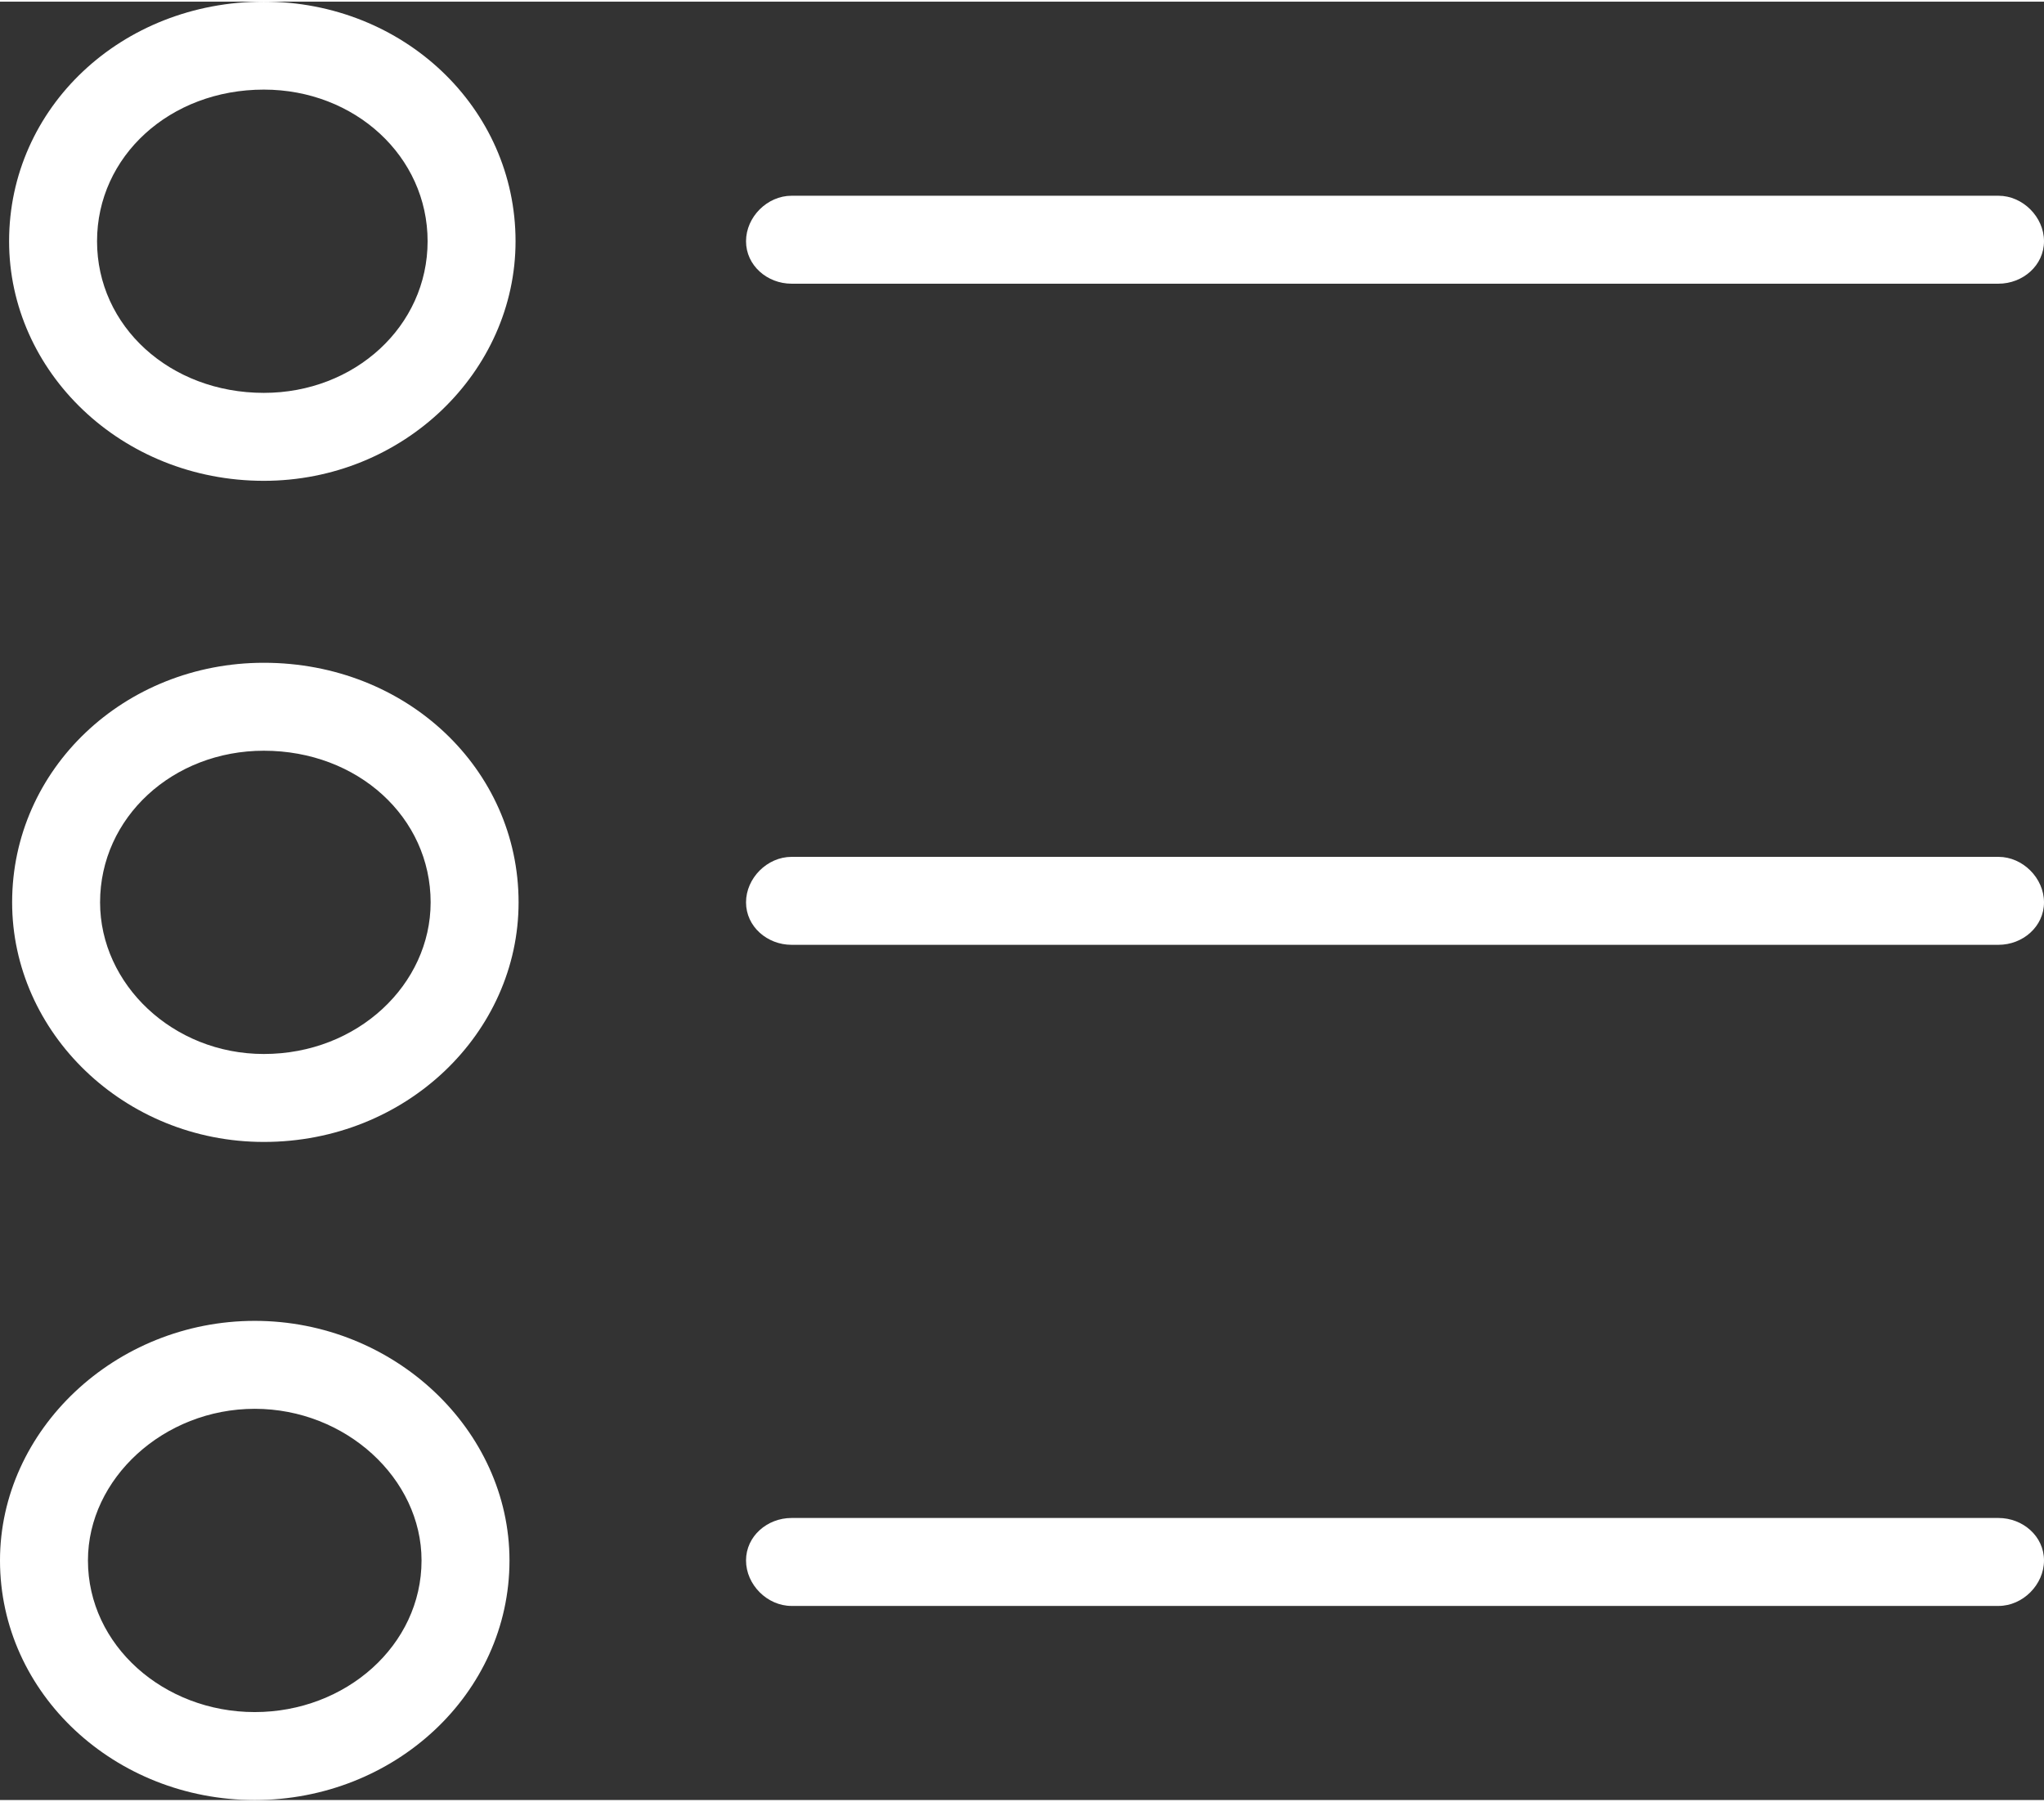
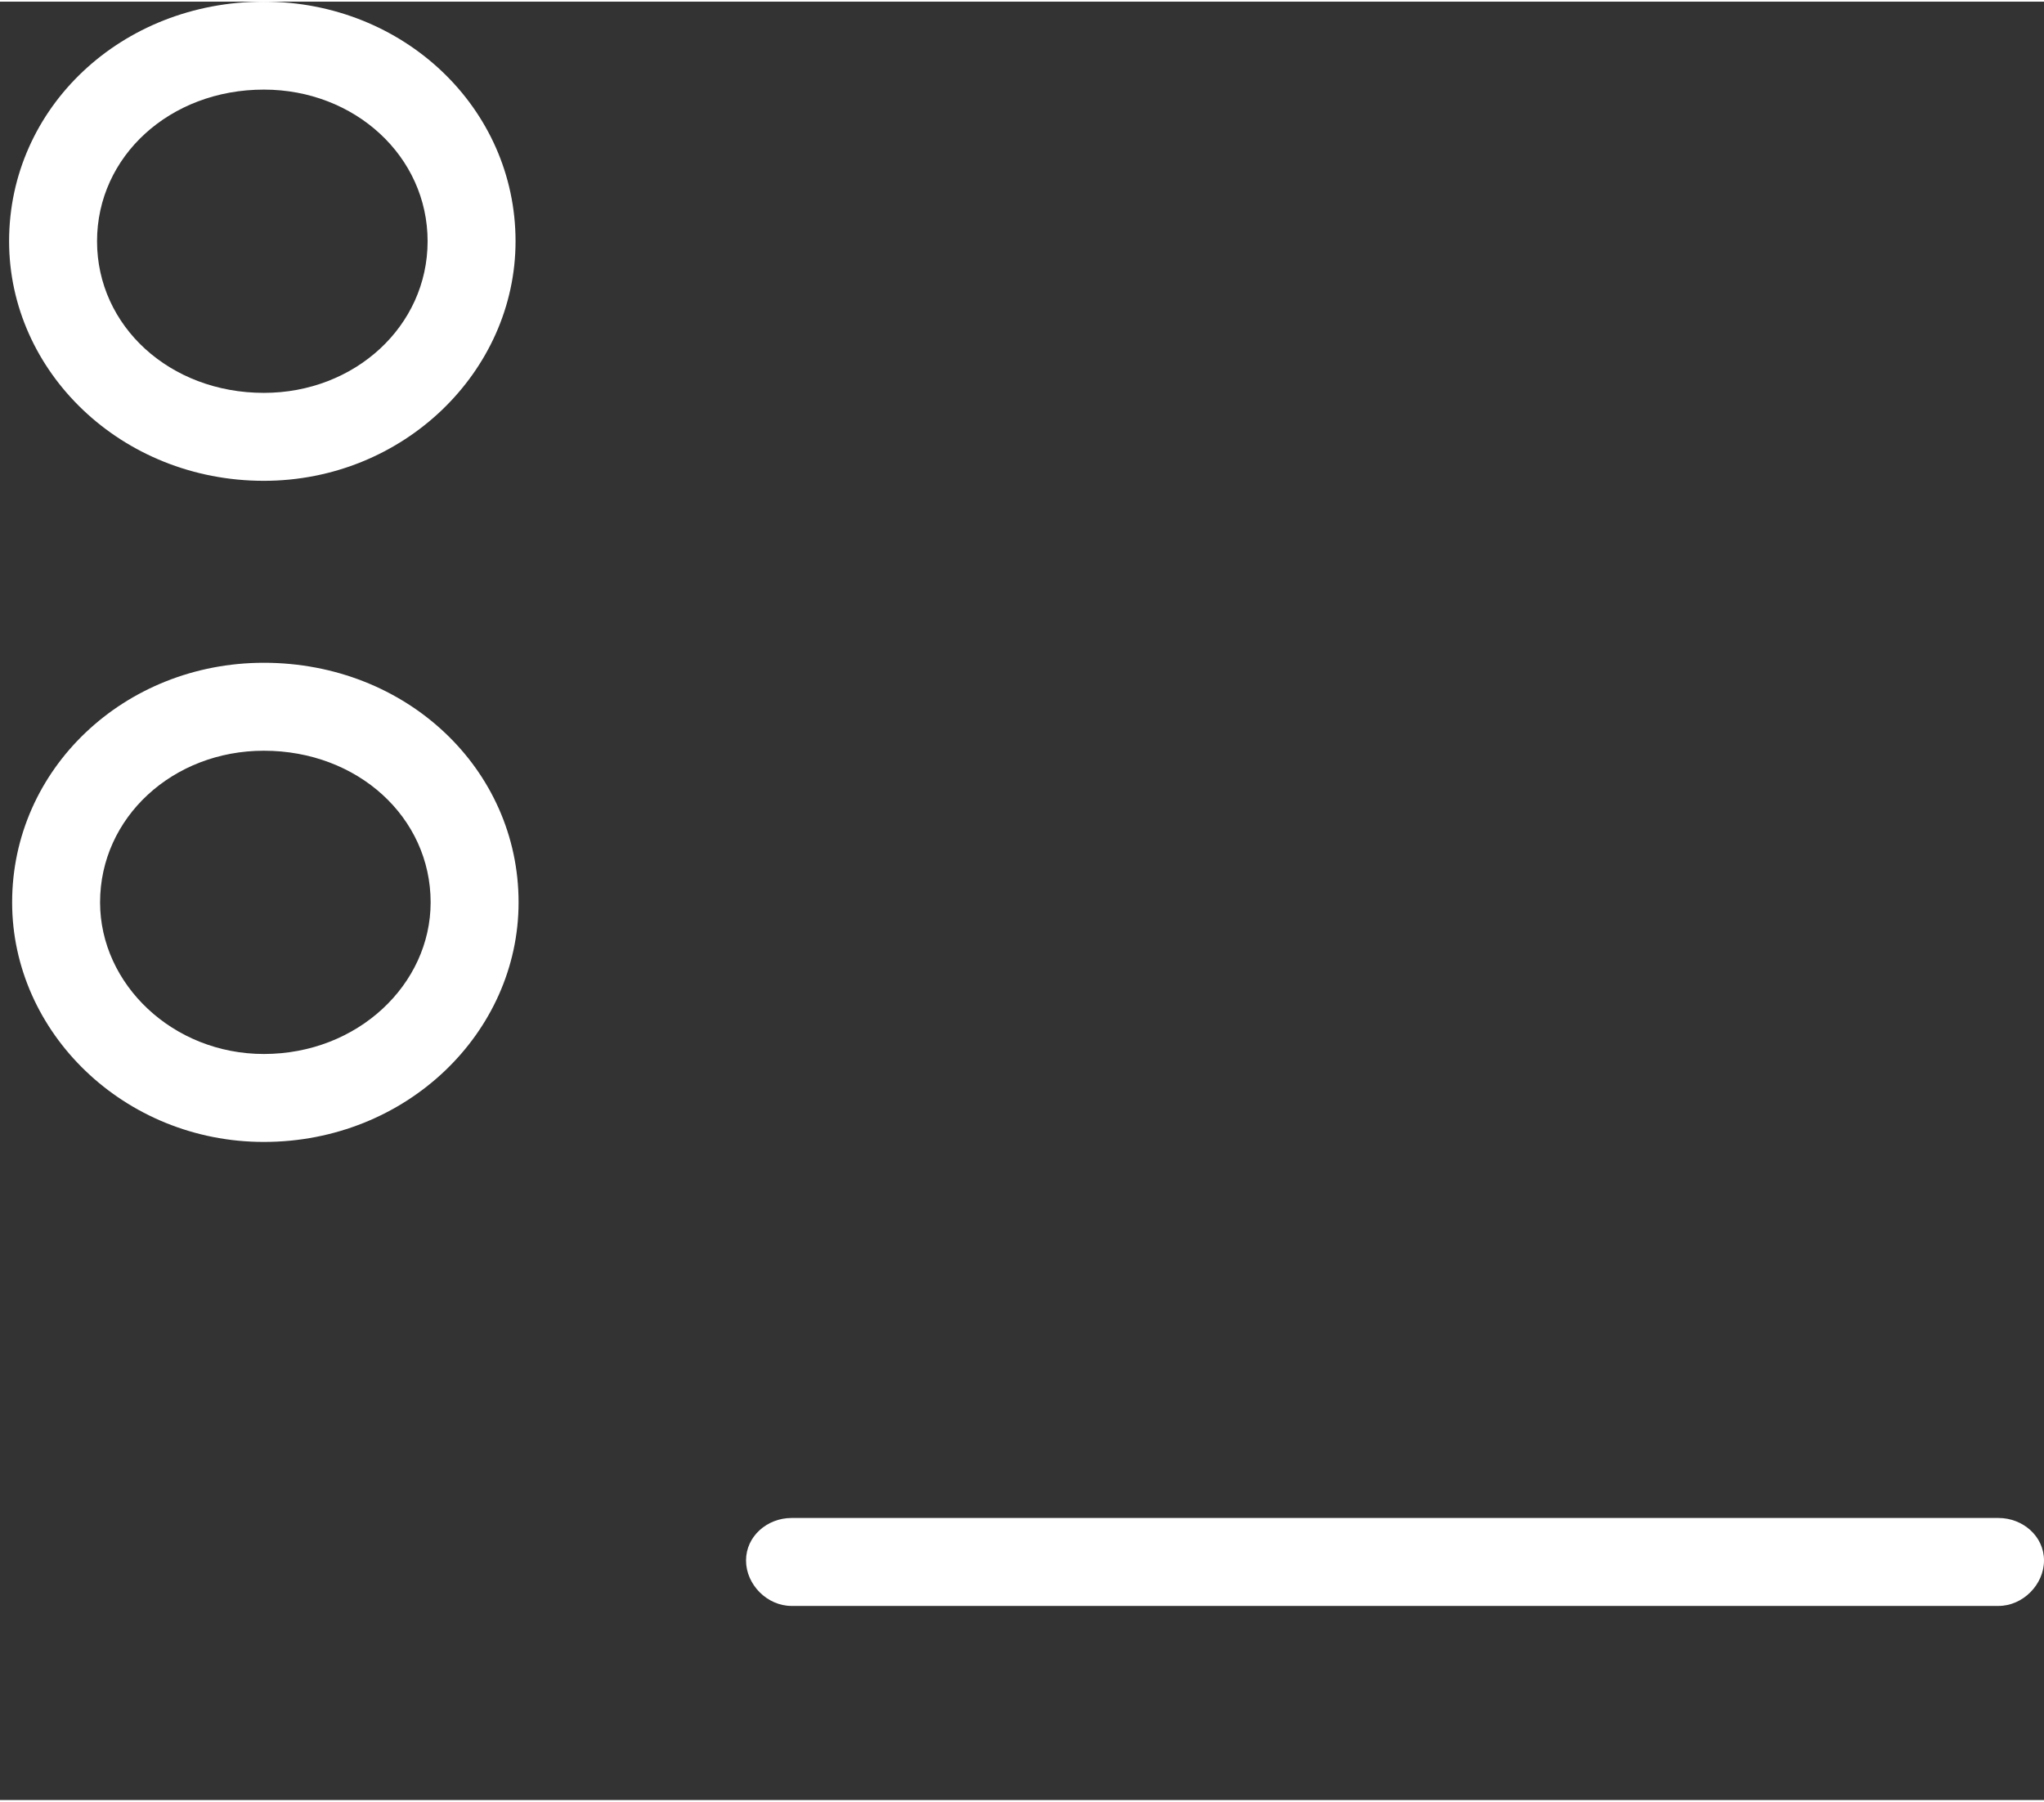
<svg xmlns="http://www.w3.org/2000/svg" xml:space="preserve" width="388px" height="342px" version="1.1" shape-rendering="geometricPrecision" text-rendering="geometricPrecision" image-rendering="optimizeQuality" fill-rule="evenodd" clip-rule="evenodd" viewBox="0 0 6.74 5.93">
  <rect x="0" y="0" width="6.74" height="5.93" fill="#333333" stroke="none" />
  <g id="Capa_x0020_1">
    <g id="_2191234709632">
-       <path fill="white" fill-rule="nonzero" d="M6.59 0.93l-3.98 0c-0.08,0 -0.15,-0.06 -0.15,-0.14 0,-0.08 0.07,-0.15 0.15,-0.15l3.98 0c0.08,0 0.15,0.07 0.15,0.15 0,0.08 -0.07,0.14 -0.15,0.14z" />
      <path fill="white" fill-rule="nonzero" d="M0.87 2.47c-0.3,0 -0.54,0.22 -0.54,0.5 0,0.27 0.24,0.5 0.54,0.5 0.31,0 0.55,-0.23 0.55,-0.5 0,-0.28 -0.24,-0.5 -0.55,-0.5zm0 1.29c-0.46,0 -0.83,-0.36 -0.83,-0.79 0,-0.44 0.37,-0.79 0.83,-0.79 0.47,0 0.84,0.35 0.84,0.79 0,0.43 -0.37,0.79 -0.84,0.79z" />
-       <path fill="white" fill-rule="nonzero" d="M6.59 3.11l-3.98 0c-0.08,0 -0.15,-0.06 -0.15,-0.14 0,-0.08 0.07,-0.15 0.15,-0.15l3.98 0c0.08,0 0.15,0.07 0.15,0.15 0,0.08 -0.07,0.14 -0.15,0.14z" />
      <path fill="white" fill-rule="nonzero" d="M0.87 0.29c-0.31,0 -0.55,0.22 -0.55,0.5 0,0.28 0.24,0.5 0.55,0.5 0.3,0 0.54,-0.22 0.54,-0.5 0,-0.28 -0.24,-0.5 -0.54,-0.5zm0 1.29c-0.47,0 -0.84,-0.36 -0.84,-0.79 0,-0.44 0.37,-0.79 0.84,-0.79 0.46,0 0.83,0.35 0.83,0.79 0,0.43 -0.37,0.79 -0.83,0.79z" />
-       <path fill="white" fill-rule="nonzero" d="M0.84 4.64c-0.3,0 -0.55,0.23 -0.55,0.5 0,0.28 0.25,0.5 0.55,0.5 0.3,0 0.55,-0.22 0.55,-0.5 0,-0.27 -0.25,-0.5 -0.55,-0.5zm0 1.29c-0.46,0 -0.84,-0.35 -0.84,-0.79 0,-0.43 0.38,-0.79 0.84,-0.79 0.46,0 0.84,0.36 0.84,0.79 0,0.44 -0.38,0.79 -0.84,0.79z" />
      <path fill="white" fill-rule="nonzero" d="M6.59 5.29l-3.98 0c-0.08,0 -0.15,-0.07 -0.15,-0.15 0,-0.08 0.07,-0.14 0.15,-0.14l3.98 0c0.08,0 0.15,0.06 0.15,0.14 0,0.08 -0.07,0.15 -0.15,0.15z" />
    </g>
  </g>
</svg>